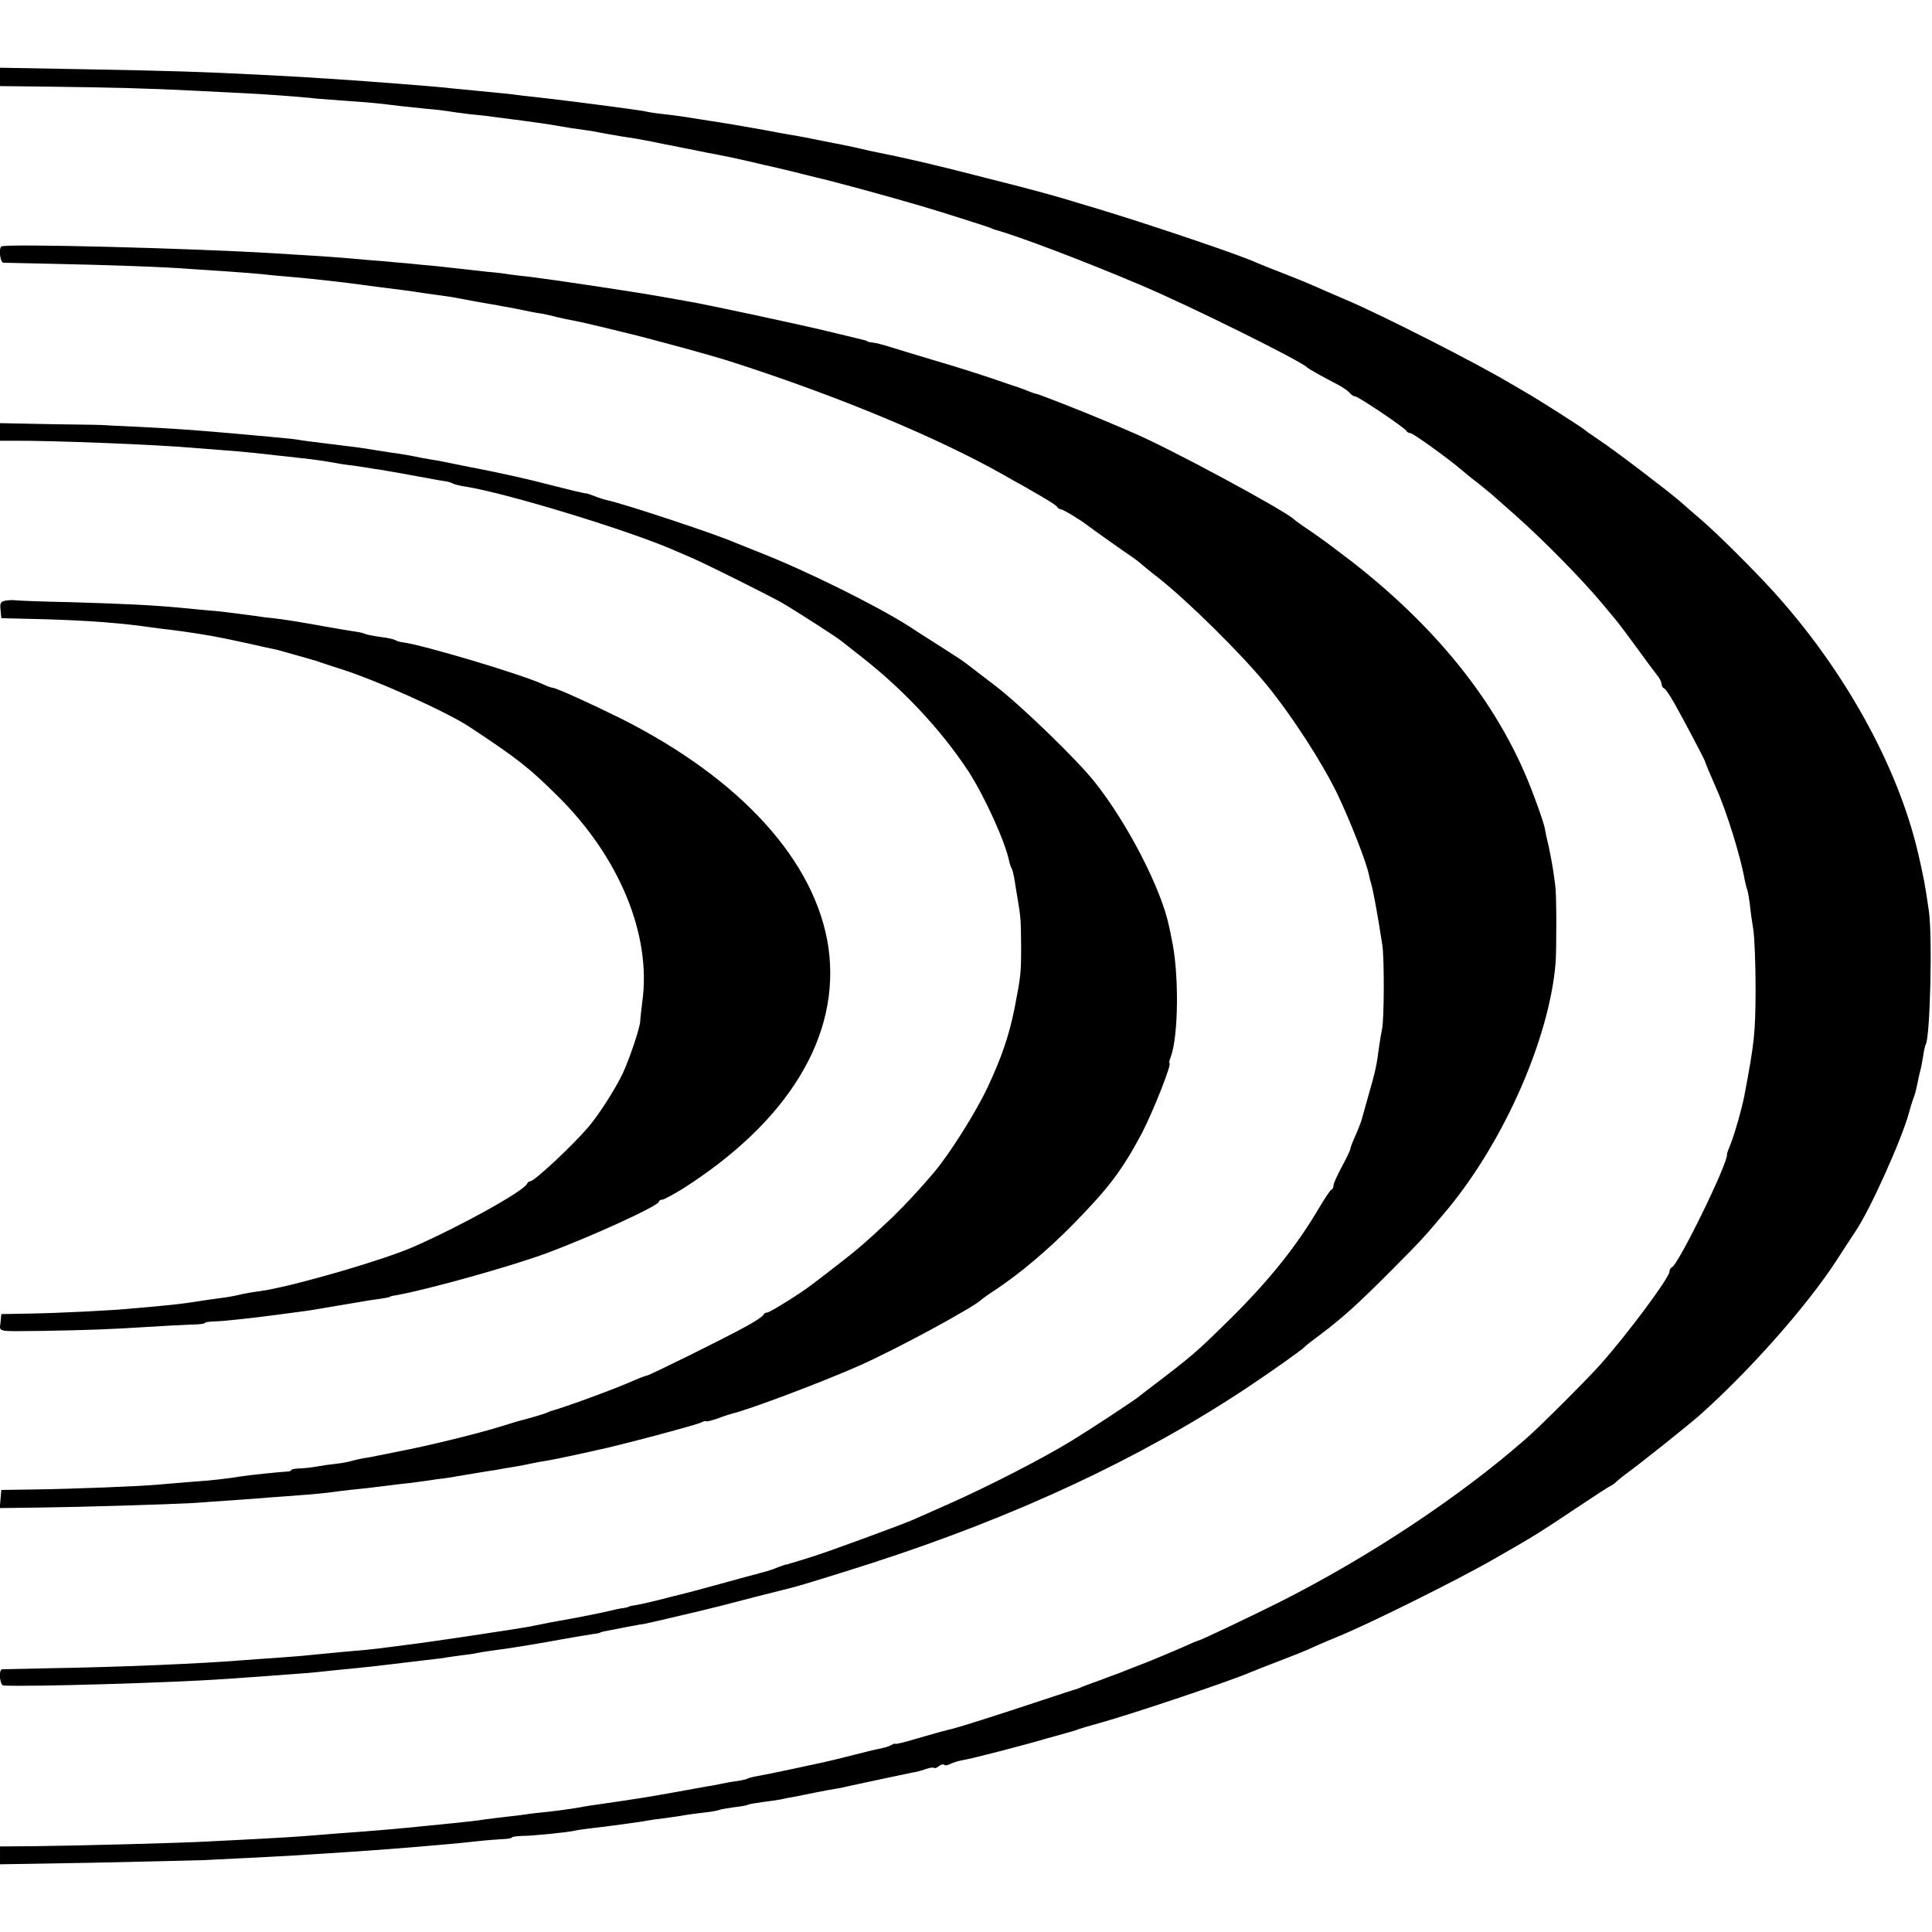
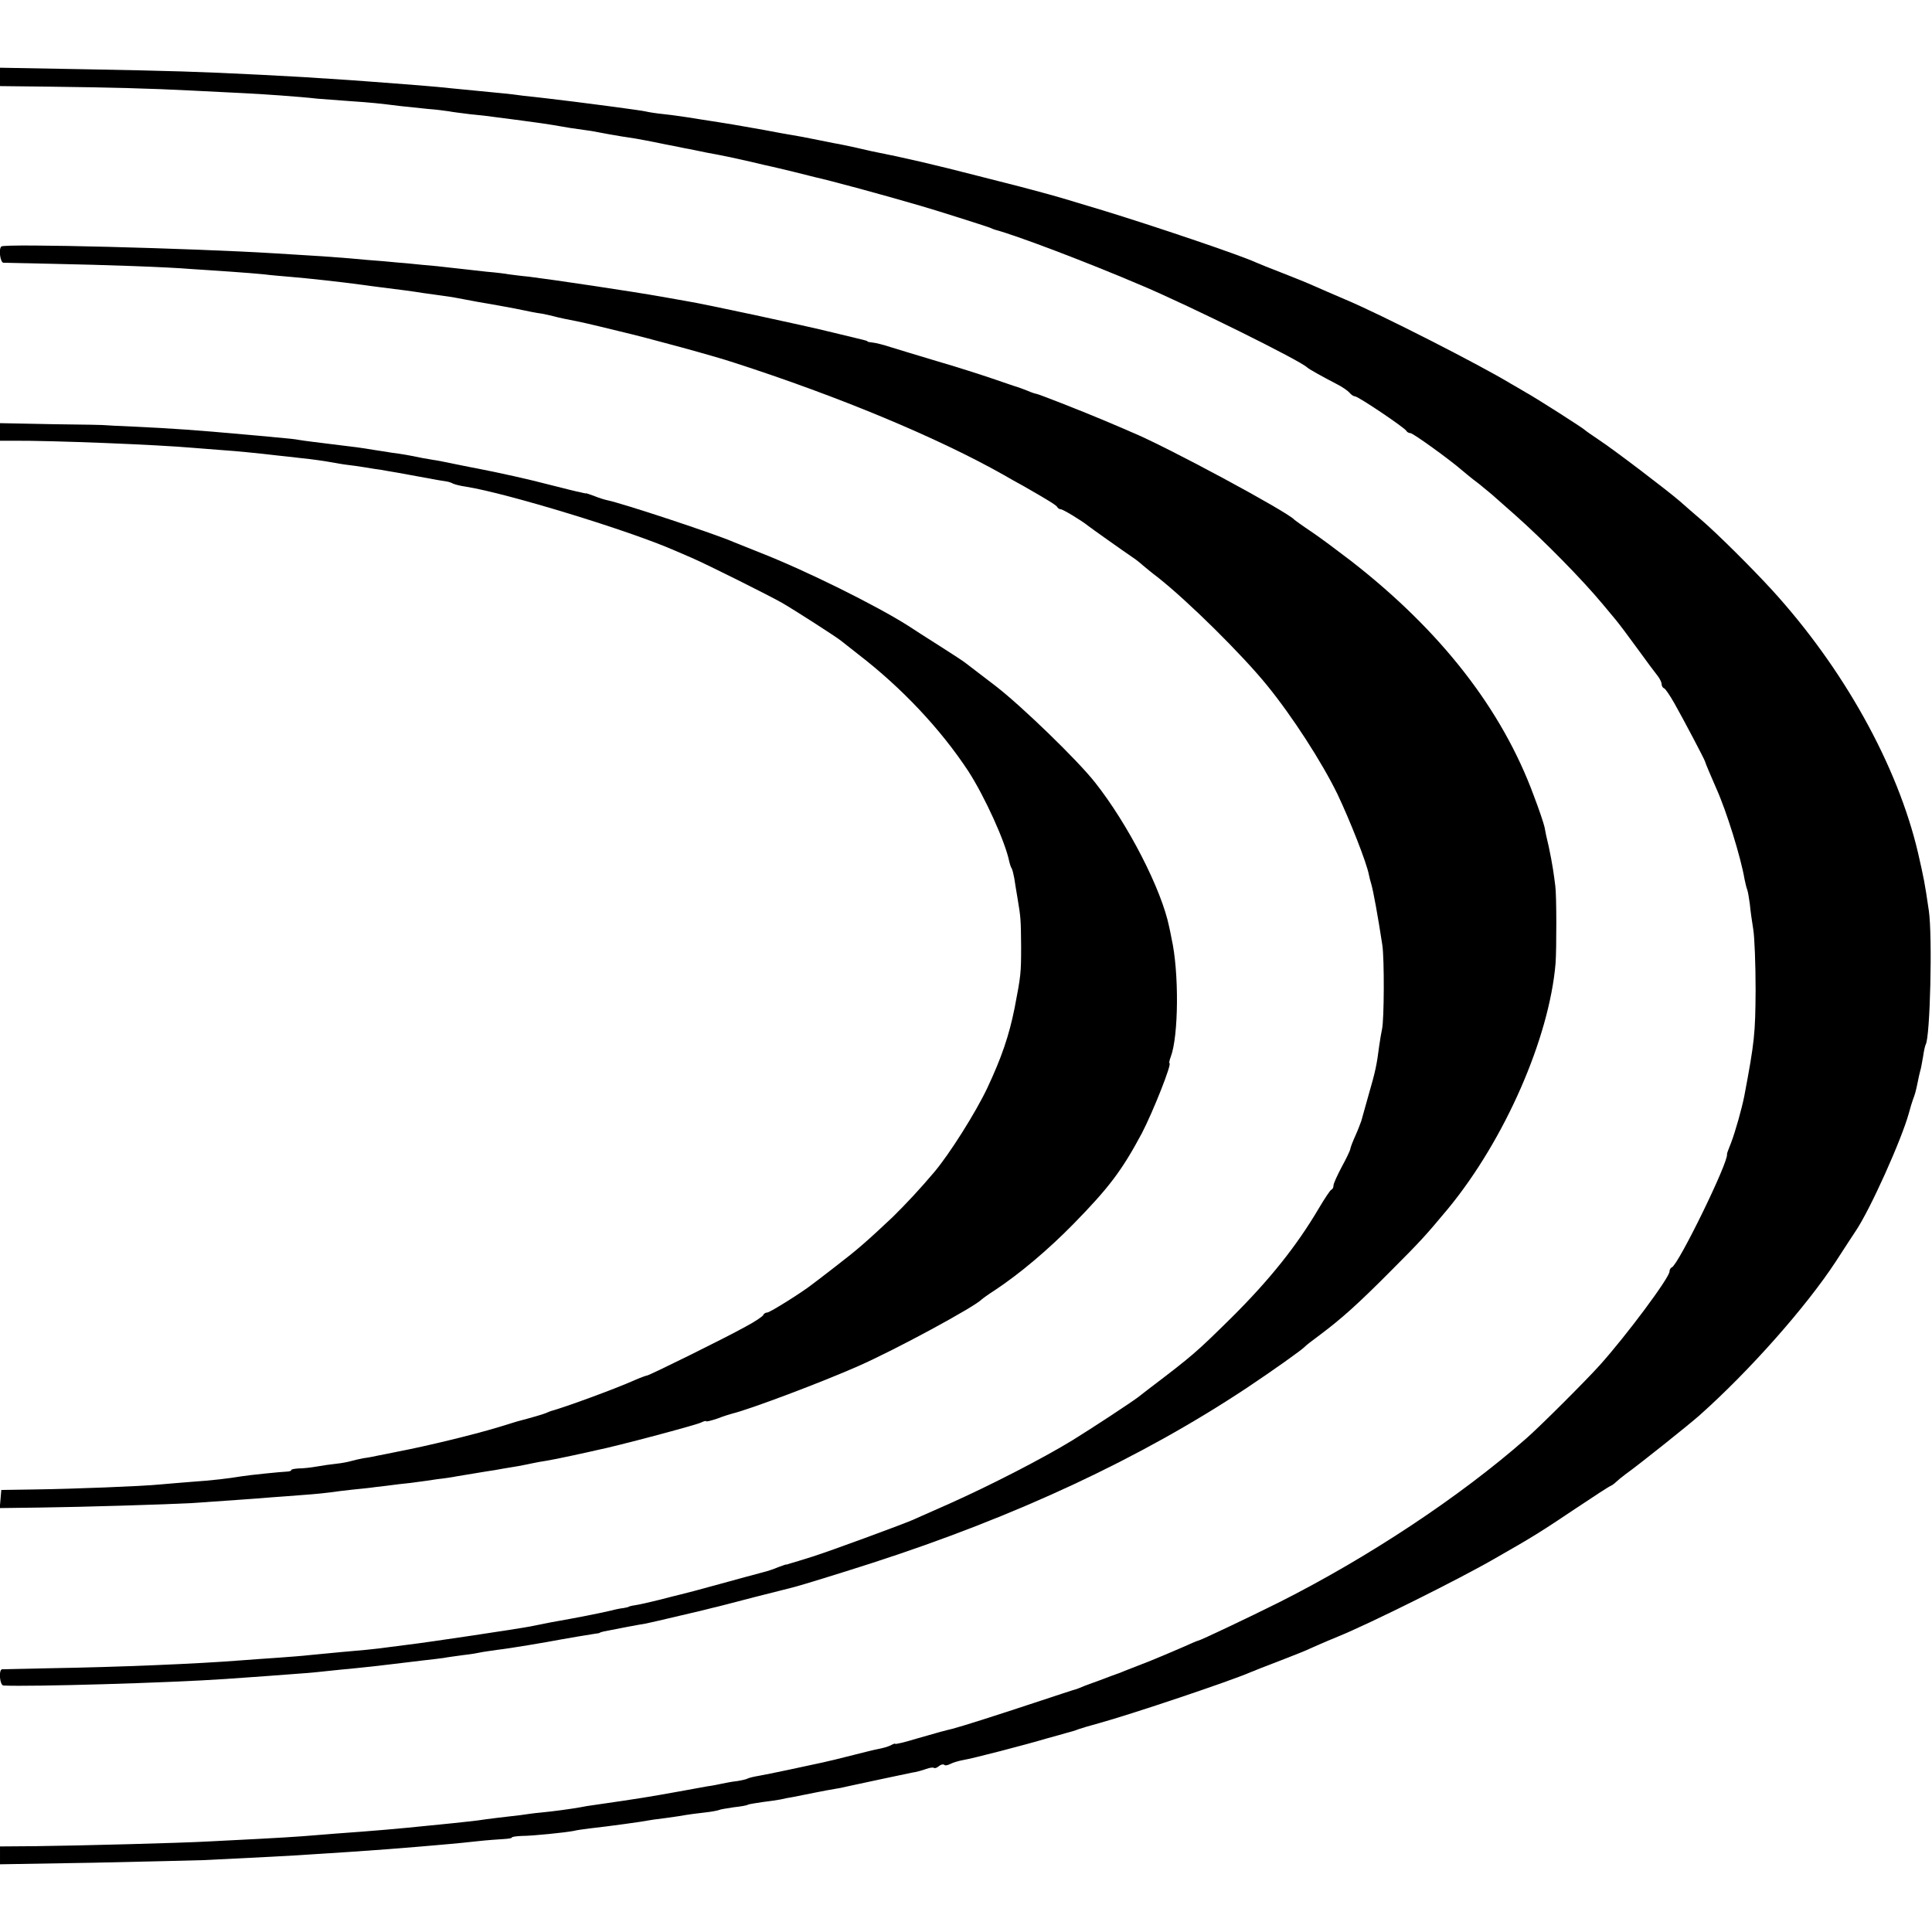
<svg xmlns="http://www.w3.org/2000/svg" version="1.0" width="736pt" height="736pt" viewBox="0 0 736 736" preserveAspectRatio="xMidYMid meet">
  <g transform="translate(0,736) scale(0.1,-0.1)" fill="#000000" stroke="none">
    <path d="M0 7067 l0 -35 178 -2 c247 -3 395 -7 552 -15 74 -4 164 -8 200 -10 64 -3 211 -13 280 -21 19 -1 73 -6 120 -9 89 -6 114 -9 195 -19 28 -3 75 -8 105 -11 30 -2 66 -7 80 -9 14 -3 50 -7 80 -11 30 -3 70 -7 88 -10 18 -2 69 -9 115 -15 45 -6 96 -13 112 -16 50 -9 88 -15 120 -19 17 -2 41 -6 55 -9 14 -3 54 -10 90 -16 36 -5 76 -12 90 -15 14 -3 48 -9 75 -15 28 -5 61 -12 75 -15 14 -2 50 -10 80 -16 86 -16 98 -19 169 -35 36 -9 73 -17 82 -19 8 -2 44 -10 80 -19 35 -9 73 -18 84 -21 59 -13 262 -68 405 -110 59 -17 241 -75 260 -82 8 -4 17 -7 20 -8 83 -22 349 -123 560 -213 184 -78 604 -286 630 -312 6 -6 56 -34 112 -63 20 -10 42 -25 49 -33 6 -8 16 -14 21 -14 12 0 192 -121 196 -132 2 -4 9 -8 15 -8 10 0 150 -101 197 -142 8 -7 37 -31 65 -52 27 -22 55 -45 61 -51 6 -5 41 -36 77 -68 107 -95 253 -243 332 -338 17 -20 39 -47 50 -60 11 -13 48 -62 82 -109 34 -47 69 -94 78 -105 8 -10 15 -25 15 -31 0 -7 4 -14 9 -16 5 -1 23 -28 40 -58 35 -62 114 -212 116 -220 2 -8 22 -55 43 -103 39 -86 94 -264 108 -347 3 -14 7 -32 10 -39 3 -8 7 -33 10 -55 2 -23 8 -66 13 -96 5 -30 9 -134 9 -231 -1 -166 -4 -198 -43 -404 -9 -46 -34 -136 -51 -180 -9 -22 -16 -41 -15 -42 7 -28 -185 -421 -210 -431 -5 -2 -9 -9 -9 -16 0 -23 -162 -241 -265 -356 -51 -57 -228 -234 -282 -281 -254 -223 -601 -452 -938 -622 -118 -59 -304 -147 -310 -147 -3 0 -28 -11 -57 -24 -29 -13 -87 -37 -128 -54 -41 -16 -84 -33 -95 -37 -11 -5 -22 -9 -25 -10 -3 -1 -14 -5 -25 -9 -11 -4 -31 -12 -45 -17 -14 -5 -38 -14 -55 -20 -16 -7 -32 -13 -35 -14 -3 0 -75 -24 -160 -52 -151 -50 -277 -90 -312 -99 -29 -7 -49 -12 -135 -37 -46 -14 -83 -23 -83 -20 0 2 -8 -1 -17 -6 -10 -5 -31 -11 -48 -14 -16 -3 -55 -13 -87 -21 -31 -8 -67 -17 -80 -20 -12 -3 -32 -7 -43 -10 -54 -12 -214 -46 -244 -51 -19 -3 -38 -8 -42 -10 -4 -3 -22 -7 -40 -10 -19 -2 -45 -7 -59 -10 -14 -3 -38 -8 -55 -10 -16 -3 -66 -12 -110 -20 -111 -20 -140 -25 -320 -51 -16 -2 -41 -6 -55 -9 -34 -6 -98 -15 -150 -20 -24 -2 -59 -7 -79 -10 -20 -2 -58 -7 -86 -10 -27 -3 -61 -8 -75 -10 -14 -2 -54 -6 -90 -10 -36 -4 -81 -8 -100 -10 -105 -11 -209 -20 -350 -30 -41 -3 -98 -8 -125 -10 -28 -2 -102 -7 -165 -10 -63 -3 -151 -8 -195 -10 -106 -6 -491 -16 -660 -18 l-135 -1 0 -34 0 -34 358 6 c196 4 386 9 422 10 185 9 361 18 410 22 30 2 93 6 140 9 117 8 183 13 265 20 39 3 90 8 115 10 25 2 74 7 110 11 36 4 80 7 97 8 18 1 33 3 33 6 0 3 17 5 38 6 41 0 166 13 197 19 11 3 40 7 65 10 64 7 203 26 220 30 3 1 32 5 65 9 32 4 68 10 79 12 11 2 42 6 69 9 28 3 53 8 57 10 3 2 28 6 54 10 27 3 52 7 55 10 4 2 29 6 56 10 27 3 58 8 69 10 12 3 32 7 46 9 14 3 50 10 80 16 30 6 66 13 80 15 14 2 34 6 45 9 73 16 225 48 249 53 16 2 40 9 54 14 14 5 27 7 30 4 3 -2 11 0 19 7 7 6 16 8 20 5 3 -4 13 -2 23 3 9 5 32 12 49 15 37 6 237 58 321 83 30 8 61 17 68 19 23 6 37 10 52 16 8 3 42 13 75 22 124 34 502 161 580 195 11 5 63 25 115 45 52 20 102 40 111 45 9 4 56 25 105 45 123 50 466 221 599 298 149 85 171 99 310 192 66 44 124 82 130 84 5 2 15 9 21 15 6 6 23 20 38 31 49 35 237 185 280 223 190 169 407 414 520 587 32 50 66 101 75 115 55 81 175 348 203 450 5 19 12 42 15 50 8 21 11 31 18 65 3 17 8 37 10 45 3 8 7 33 11 55 3 22 8 43 10 46 17 28 26 412 12 509 -16 110 -19 123 -41 220 -78 334 -284 704 -557 1003 -77 84 -208 214 -266 264 -27 23 -65 56 -84 73 -46 40 -252 197 -310 235 -25 17 -47 32 -50 35 -7 8 -189 124 -229 146 -18 11 -43 25 -55 32 -113 69 -497 265 -631 321 -44 19 -98 42 -120 52 -22 10 -76 32 -120 49 -44 17 -89 35 -100 40 -60 28 -389 139 -585 199 -169 51 -161 49 -265 77 -18 5 -48 13 -210 54 -163 42 -278 69 -405 94 -14 3 -45 10 -70 16 -25 5 -56 12 -70 14 -14 3 -50 10 -80 16 -30 6 -66 13 -80 15 -14 2 -63 11 -110 20 -47 8 -101 18 -120 21 -19 3 -73 12 -120 19 -47 8 -110 17 -140 20 -30 3 -61 8 -68 10 -12 4 -264 37 -377 50 -27 3 -68 8 -90 10 -22 3 -60 8 -85 10 -51 5 -135 13 -195 19 -41 5 -180 16 -250 21 -22 2 -83 6 -135 10 -146 10 -216 14 -335 20 -237 12 -342 15 -662 21 l-333 6 0 -35z" />
    <path d="M5 6421 c-11 -10 -4 -61 8 -62 6 0 91 -2 187 -4 200 -4 435 -12 530 -20 36 -2 103 -7 150 -10 47 -3 103 -8 125 -10 22 -3 69 -7 105 -10 61 -5 189 -19 270 -30 19 -3 53 -7 75 -10 58 -7 126 -16 155 -21 14 -2 43 -6 65 -9 22 -3 51 -7 65 -10 14 -3 50 -9 80 -15 60 -10 102 -18 140 -25 63 -13 77 -16 105 -20 17 -3 37 -8 45 -10 8 -2 27 -7 43 -10 63 -12 88 -18 207 -47 115 -27 363 -95 435 -119 400 -129 777 -286 1030 -429 19 -11 52 -30 73 -41 96 -55 127 -74 130 -81 2 -4 8 -8 13 -8 8 0 78 -42 104 -63 10 -8 134 -96 168 -119 11 -7 29 -21 40 -31 12 -10 37 -31 56 -45 117 -92 324 -297 418 -413 97 -119 209 -293 268 -414 47 -99 111 -260 120 -308 2 -10 6 -26 9 -35 8 -28 25 -121 42 -232 8 -53 7 -284 -1 -320 -3 -14 -8 -43 -11 -65 -9 -72 -15 -99 -40 -185 -13 -47 -26 -92 -28 -100 -3 -8 -12 -33 -22 -55 -10 -22 -19 -45 -20 -52 -1 -7 -16 -38 -33 -69 -17 -32 -31 -63 -31 -70 0 -7 -3 -14 -8 -16 -4 -1 -26 -34 -49 -73 -84 -142 -186 -270 -332 -415 -134 -132 -146 -143 -316 -272 -5 -4 -23 -18 -40 -31 -25 -19 -172 -116 -250 -164 -111 -68 -313 -172 -470 -242 -66 -29 -129 -57 -140 -62 -42 -18 -313 -118 -380 -139 -38 -12 -77 -24 -85 -26 -8 -3 -15 -5 -15 -4 0 1 -13 -4 -30 -10 -16 -7 -43 -16 -60 -20 -16 -4 -89 -24 -162 -44 -72 -20 -140 -38 -150 -40 -10 -2 -47 -12 -83 -21 -36 -9 -76 -18 -90 -20 -14 -2 -25 -5 -25 -6 0 -1 -9 -3 -20 -5 -11 -1 -31 -5 -45 -9 -52 -12 -133 -28 -230 -45 -30 -6 -66 -13 -80 -16 -41 -8 -385 -60 -470 -70 -25 -3 -56 -7 -70 -9 -14 -2 -52 -7 -85 -10 -58 -5 -123 -11 -215 -20 -25 -3 -79 -7 -120 -10 -41 -3 -104 -7 -140 -10 -161 -13 -472 -26 -725 -30 -99 -2 -183 -4 -187 -4 -14 -2 -9 -61 5 -62 104 -5 630 10 847 25 30 2 100 7 155 11 151 11 176 13 230 19 28 3 77 8 110 11 33 3 94 10 135 15 41 5 98 12 125 15 28 3 61 7 75 9 14 3 48 7 75 11 28 3 57 8 65 10 8 2 38 6 65 10 45 5 182 28 245 40 27 5 93 16 125 21 11 1 20 3 20 4 0 1 7 3 15 5 50 10 139 27 160 30 14 3 72 16 130 30 58 13 114 27 125 30 11 2 83 21 160 41 77 19 145 37 150 38 24 6 171 51 295 91 551 178 1026 400 1430 668 102 68 210 145 220 156 3 4 30 25 60 47 81 61 142 115 270 244 112 112 131 133 216 235 216 262 386 650 410 935 4 54 4 261 -1 295 -2 17 -6 46 -9 65 -3 19 -10 58 -16 85 -7 28 -14 61 -16 74 -3 14 -21 68 -41 120 -121 329 -354 628 -696 894 -51 39 -119 90 -152 112 -33 22 -62 43 -65 46 -27 30 -486 278 -620 333 -25 11 -74 32 -110 47 -81 34 -246 99 -253 99 -3 0 -18 5 -34 12 -15 6 -32 12 -38 14 -5 1 -48 16 -95 32 -47 16 -141 46 -210 66 -69 21 -147 44 -175 53 -27 9 -59 17 -70 18 -11 1 -20 3 -20 4 0 2 -7 4 -15 6 -8 2 -62 15 -120 29 -100 25 -491 109 -555 119 -16 3 -57 10 -90 16 -118 21 -421 66 -510 77 -33 3 -68 8 -77 9 -9 2 -48 7 -85 10 -37 4 -81 9 -98 11 -16 2 -57 6 -90 10 -33 3 -80 7 -105 10 -25 2 -70 6 -100 9 -30 2 -89 7 -130 11 -75 6 -100 8 -285 19 -307 19 -1029 38 -1040 26z" />
    <path d="M0 5714 l0 -33 53 0 c147 1 547 -15 682 -27 39 -3 90 -7 115 -9 47 -3 138 -12 205 -20 22 -2 63 -7 90 -10 50 -5 89 -11 135 -19 14 -3 48 -8 75 -11 28 -4 59 -9 70 -11 11 -1 34 -5 50 -8 17 -3 55 -9 85 -15 108 -20 125 -23 140 -25 9 -1 20 -5 25 -8 6 -3 28 -9 50 -12 157 -25 622 -167 795 -243 19 -8 49 -21 65 -28 56 -24 300 -146 345 -172 50 -29 207 -130 224 -144 6 -5 36 -28 66 -52 165 -127 313 -284 419 -445 62 -96 141 -269 156 -345 2 -9 6 -21 9 -25 3 -5 7 -22 10 -38 2 -16 8 -49 12 -74 13 -77 13 -83 14 -185 0 -104 -1 -111 -25 -236 -21 -104 -49 -187 -104 -304 -44 -93 -143 -250 -201 -319 -55 -65 -108 -122 -161 -174 -98 -92 -132 -122 -214 -185 -44 -34 -84 -65 -90 -69 -36 -29 -162 -108 -172 -108 -6 0 -13 -4 -15 -9 -1 -5 -32 -26 -68 -45 -75 -42 -367 -186 -375 -186 -3 0 -25 -8 -48 -18 -71 -32 -265 -103 -317 -117 -3 -1 -12 -4 -20 -8 -12 -5 -53 -17 -110 -32 -3 -1 -36 -11 -75 -23 -93 -28 -270 -71 -380 -92 -27 -6 -61 -12 -75 -15 -14 -3 -38 -8 -55 -10 -16 -3 -38 -8 -48 -11 -10 -3 -35 -8 -55 -10 -20 -2 -55 -7 -77 -11 -22 -4 -52 -7 -67 -7 -16 -1 -28 -3 -28 -6 0 -3 -8 -6 -17 -6 -24 -1 -142 -13 -173 -18 -47 -8 -115 -16 -190 -21 -41 -3 -95 -8 -120 -10 -70 -7 -331 -17 -475 -19 l-130 -2 -3 -35 -3 -34 153 2 c164 2 488 12 578 17 99 7 264 18 305 22 22 1 76 6 120 9 44 3 91 8 105 10 14 2 50 7 80 10 30 3 71 7 90 10 19 2 60 7 90 11 30 3 64 7 75 9 11 1 43 6 70 10 28 3 61 8 75 11 47 8 85 14 115 19 17 2 44 7 60 10 17 3 44 7 60 10 17 3 41 8 55 11 14 3 36 7 50 9 14 2 59 11 100 20 41 9 84 18 95 21 67 13 380 96 396 105 10 5 19 7 19 5 0 -3 19 2 43 10 23 9 49 17 57 19 66 16 340 119 480 181 141 62 442 225 470 254 3 3 25 19 50 35 95 63 203 154 300 253 135 138 184 203 260 345 43 83 116 267 105 267 -2 0 0 11 5 24 30 79 32 323 3 451 -2 11 -6 31 -9 44 -29 143 -157 392 -283 551 -68 86 -277 288 -376 365 -55 42 -107 82 -115 88 -8 7 -53 36 -100 66 -47 30 -101 64 -120 77 -123 78 -389 210 -565 279 -38 15 -83 33 -100 40 -65 29 -424 148 -484 160 -9 2 -29 8 -46 15 -16 6 -31 11 -32 11 -2 -1 -4 -1 -5 0 -2 0 -10 2 -18 4 -8 1 -60 14 -115 28 -84 22 -188 45 -280 63 -11 2 -43 8 -71 14 -28 6 -64 13 -80 16 -16 2 -40 7 -54 9 -53 11 -76 15 -115 20 -22 4 -53 8 -70 11 -54 9 -79 12 -130 18 -104 13 -131 16 -155 20 -14 3 -54 7 -90 10 -36 4 -90 8 -120 11 -177 16 -272 23 -425 30 -55 2 -100 5 -100 5 0 1 -91 3 -202 4 l-203 4 0 -34z" />
-     <path d="M22 5072 c-19 -3 -23 -9 -20 -35 l3 -32 85 -2 c193 -4 325 -12 450 -28 19 -3 52 -7 74 -10 21 -2 57 -7 80 -10 98 -14 135 -21 246 -45 52 -12 103 -23 114 -25 10 -3 44 -12 75 -21 31 -9 61 -17 66 -19 6 -1 17 -5 25 -8 8 -3 40 -13 70 -23 137 -42 411 -165 500 -224 183 -121 225 -154 336 -264 234 -232 356 -528 321 -781 -4 -33 -8 -67 -8 -75 -1 -25 -40 -142 -67 -200 -29 -60 -90 -156 -131 -204 -60 -70 -205 -206 -221 -206 -4 0 -10 -4 -12 -9 -10 -27 -249 -160 -431 -240 -110 -49 -433 -143 -564 -166 -18 -3 -48 -7 -65 -10 -18 -3 -40 -8 -48 -10 -8 -2 -35 -7 -60 -10 -25 -3 -56 -8 -70 -10 -42 -7 -102 -15 -160 -20 -30 -3 -75 -7 -100 -9 -77 -8 -280 -18 -395 -20 l-110 -2 -3 -32 c-4 -37 -18 -34 163 -32 169 3 254 6 395 15 63 4 139 8 167 9 29 0 53 3 53 6 0 3 15 5 33 6 35 0 168 15 277 30 25 3 59 8 75 10 17 2 68 11 115 19 47 8 103 17 125 21 64 9 80 12 80 14 0 1 11 4 25 6 119 21 444 112 575 161 169 63 425 180 425 195 0 4 6 8 13 8 6 0 41 19 77 41 406 258 603 585 556 919 -48 328 -332 642 -791 873 -111 55 -247 117 -260 117 -4 0 -21 6 -38 14 -83 38 -455 149 -532 159 -11 1 -24 5 -30 9 -5 3 -32 9 -59 12 -27 4 -53 9 -57 12 -4 2 -20 6 -36 8 -15 2 -66 11 -113 19 -93 17 -161 28 -200 32 -14 1 -45 5 -70 9 -99 13 -137 18 -180 21 -25 2 -72 7 -105 10 -106 10 -216 15 -415 21 -107 2 -202 6 -210 7 -8 2 -25 1 -38 -1z" />
  </g>
</svg>